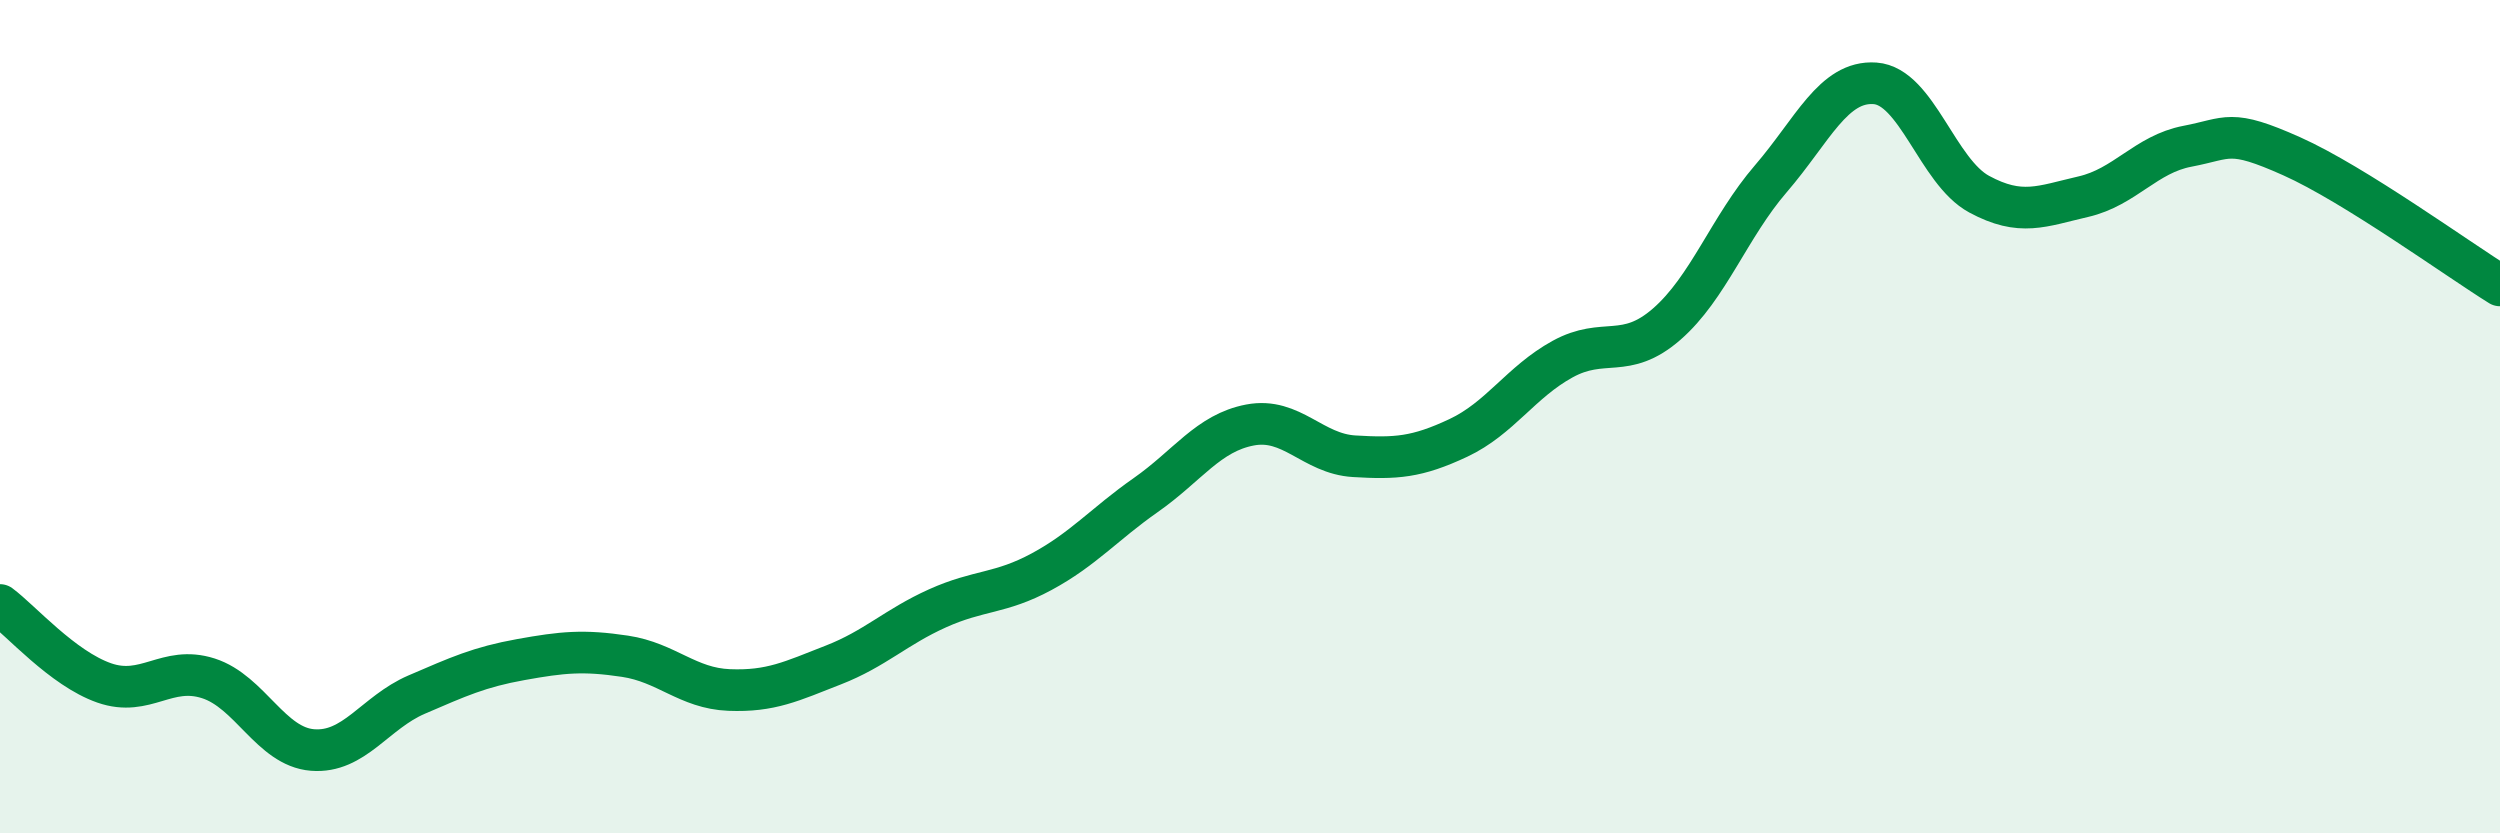
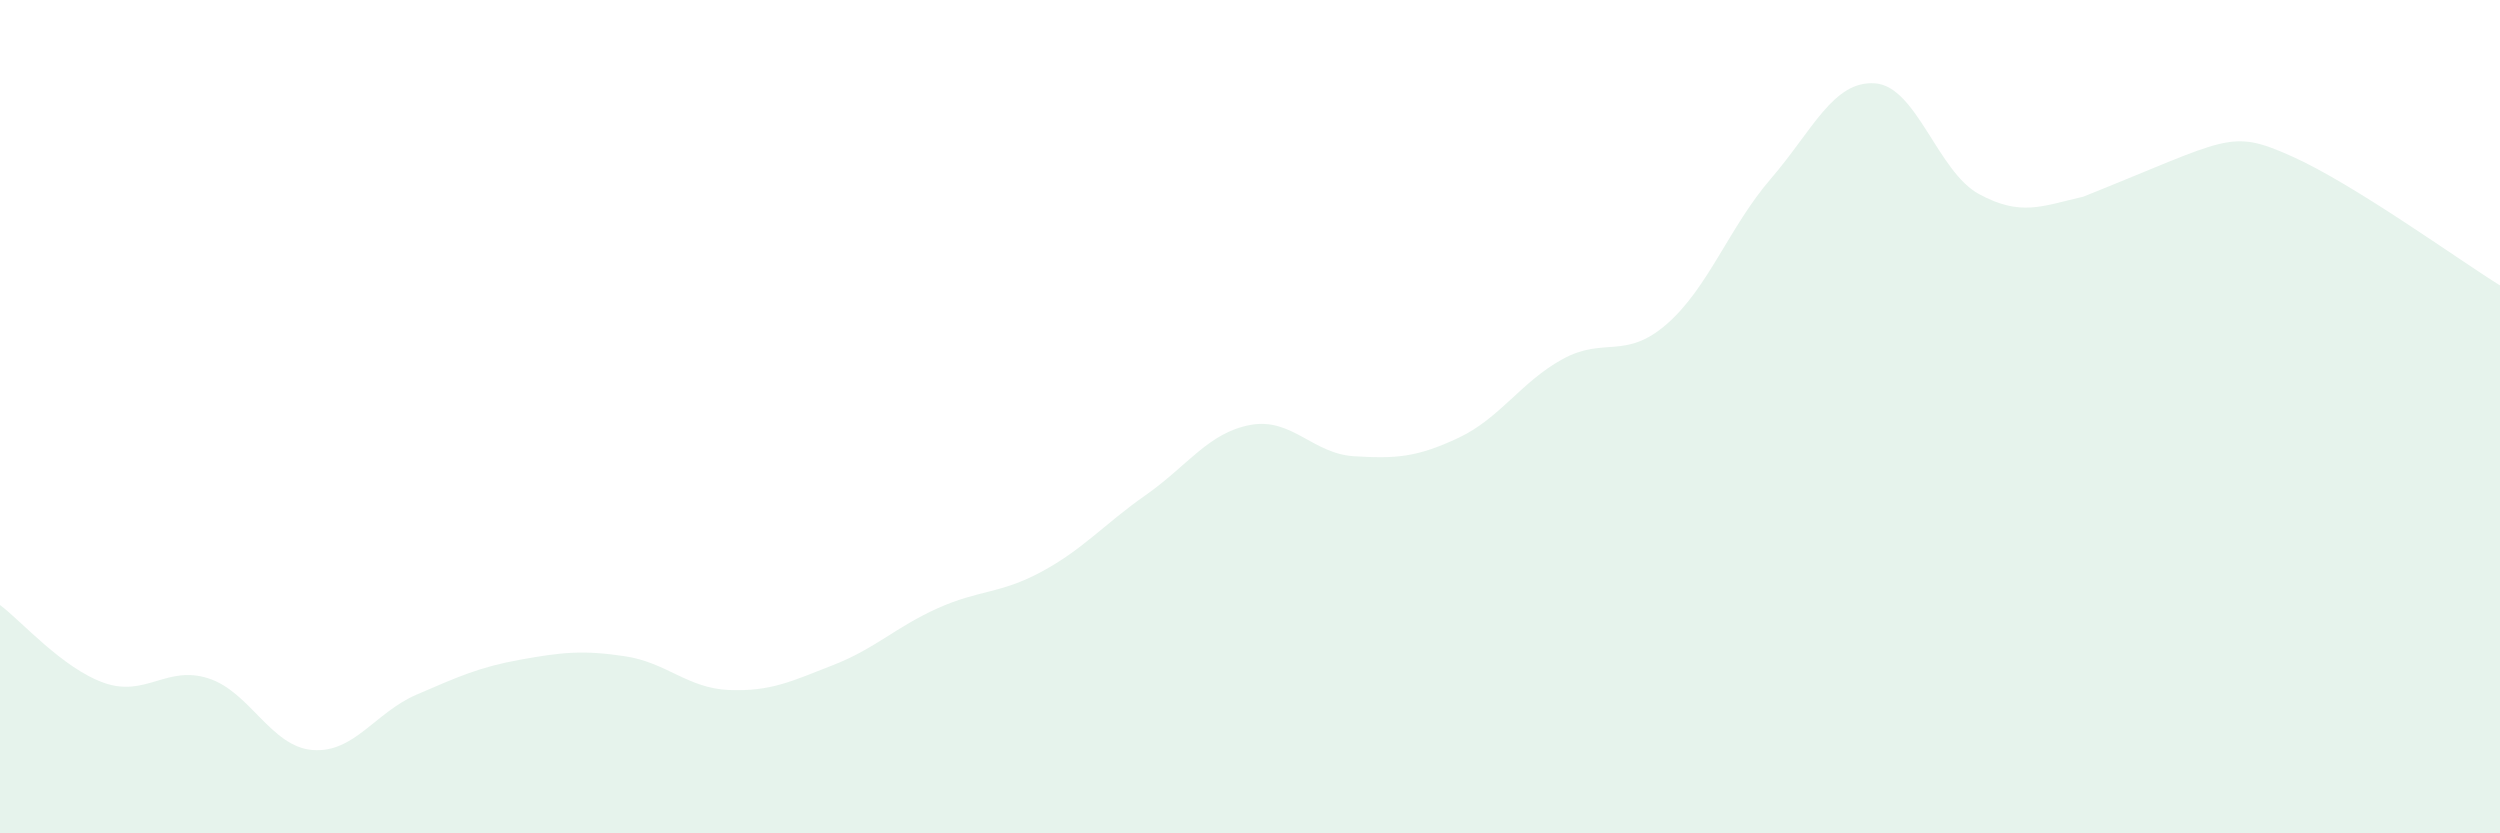
<svg xmlns="http://www.w3.org/2000/svg" width="60" height="20" viewBox="0 0 60 20">
-   <path d="M 0,14.52 C 0.5,14.89 1.5,16.04 2.5,16.39 C 3.5,16.74 4,15.96 5,16.28 C 6,16.6 6.5,17.92 7.5,18 C 8.5,18.08 9,17.1 10,16.67 C 11,16.24 11.5,16.01 12.5,15.83 C 13.5,15.65 14,15.6 15,15.75 C 16,15.9 16.5,16.52 17.5,16.56 C 18.5,16.6 19,16.35 20,15.96 C 21,15.57 21.5,15.05 22.5,14.6 C 23.5,14.15 24,14.26 25,13.72 C 26,13.18 26.5,12.58 27.5,11.88 C 28.5,11.18 29,10.39 30,10.2 C 31,10.01 31.5,10.89 32.5,10.95 C 33.5,11.01 34,10.98 35,10.51 C 36,10.04 36.5,9.17 37.5,8.62 C 38.5,8.07 39,8.65 40,7.78 C 41,6.91 41.5,5.45 42.5,4.29 C 43.5,3.13 44,1.93 45,2 C 46,2.07 46.5,4.12 47.5,4.66 C 48.5,5.2 49,4.95 50,4.72 C 51,4.49 51.5,3.7 52.5,3.51 C 53.5,3.32 53.5,3.08 55,3.75 C 56.5,4.42 59,6.23 60,6.85L60 20L0 20Z" fill="#008740" opacity="0.1" stroke-linecap="round" stroke-linejoin="round" />
-   <path d="M 0,14.52 C 0.5,14.89 1.5,16.04 2.5,16.39 C 3.5,16.74 4,15.96 5,16.28 C 6,16.6 6.5,17.92 7.5,18 C 8.5,18.08 9,17.1 10,16.67 C 11,16.24 11.5,16.01 12.5,15.83 C 13.5,15.65 14,15.6 15,15.75 C 16,15.9 16.5,16.52 17.5,16.56 C 18.5,16.6 19,16.35 20,15.96 C 21,15.57 21.5,15.05 22.5,14.6 C 23.5,14.15 24,14.26 25,13.72 C 26,13.18 26.5,12.58 27.5,11.88 C 28.5,11.18 29,10.39 30,10.2 C 31,10.01 31.5,10.89 32.5,10.95 C 33.5,11.01 34,10.98 35,10.51 C 36,10.04 36.5,9.17 37.5,8.62 C 38.5,8.07 39,8.65 40,7.78 C 41,6.91 41.5,5.45 42.5,4.29 C 43.5,3.13 44,1.93 45,2 C 46,2.07 46.5,4.12 47.5,4.66 C 48.5,5.2 49,4.95 50,4.72 C 51,4.49 51.5,3.7 52.5,3.51 C 53.5,3.32 53.5,3.08 55,3.75 C 56.5,4.42 59,6.23 60,6.85" stroke="#008740" stroke-width="1" fill="none" stroke-linecap="round" stroke-linejoin="round" />
+   <path d="M 0,14.52 C 0.5,14.89 1.5,16.04 2.5,16.39 C 3.5,16.74 4,15.96 5,16.28 C 6,16.6 6.5,17.92 7.5,18 C 8.5,18.08 9,17.1 10,16.67 C 11,16.24 11.5,16.01 12.5,15.83 C 13.5,15.65 14,15.6 15,15.75 C 16,15.9 16.5,16.52 17.5,16.56 C 18.5,16.6 19,16.35 20,15.96 C 21,15.57 21.5,15.05 22.5,14.6 C 23.5,14.15 24,14.26 25,13.72 C 26,13.18 26.5,12.58 27.5,11.88 C 28.5,11.18 29,10.39 30,10.2 C 31,10.01 31.5,10.89 32.5,10.95 C 33.5,11.01 34,10.98 35,10.51 C 36,10.04 36.5,9.17 37.5,8.62 C 38.5,8.07 39,8.65 40,7.78 C 41,6.91 41.5,5.45 42.5,4.29 C 43.5,3.13 44,1.93 45,2 C 46,2.07 46.5,4.12 47.5,4.66 C 48.5,5.2 49,4.95 50,4.72 C 53.5,3.32 53.5,3.08 55,3.75 C 56.5,4.42 59,6.23 60,6.85L60 20L0 20Z" fill="#008740" opacity="0.1" stroke-linecap="round" stroke-linejoin="round" />
</svg>